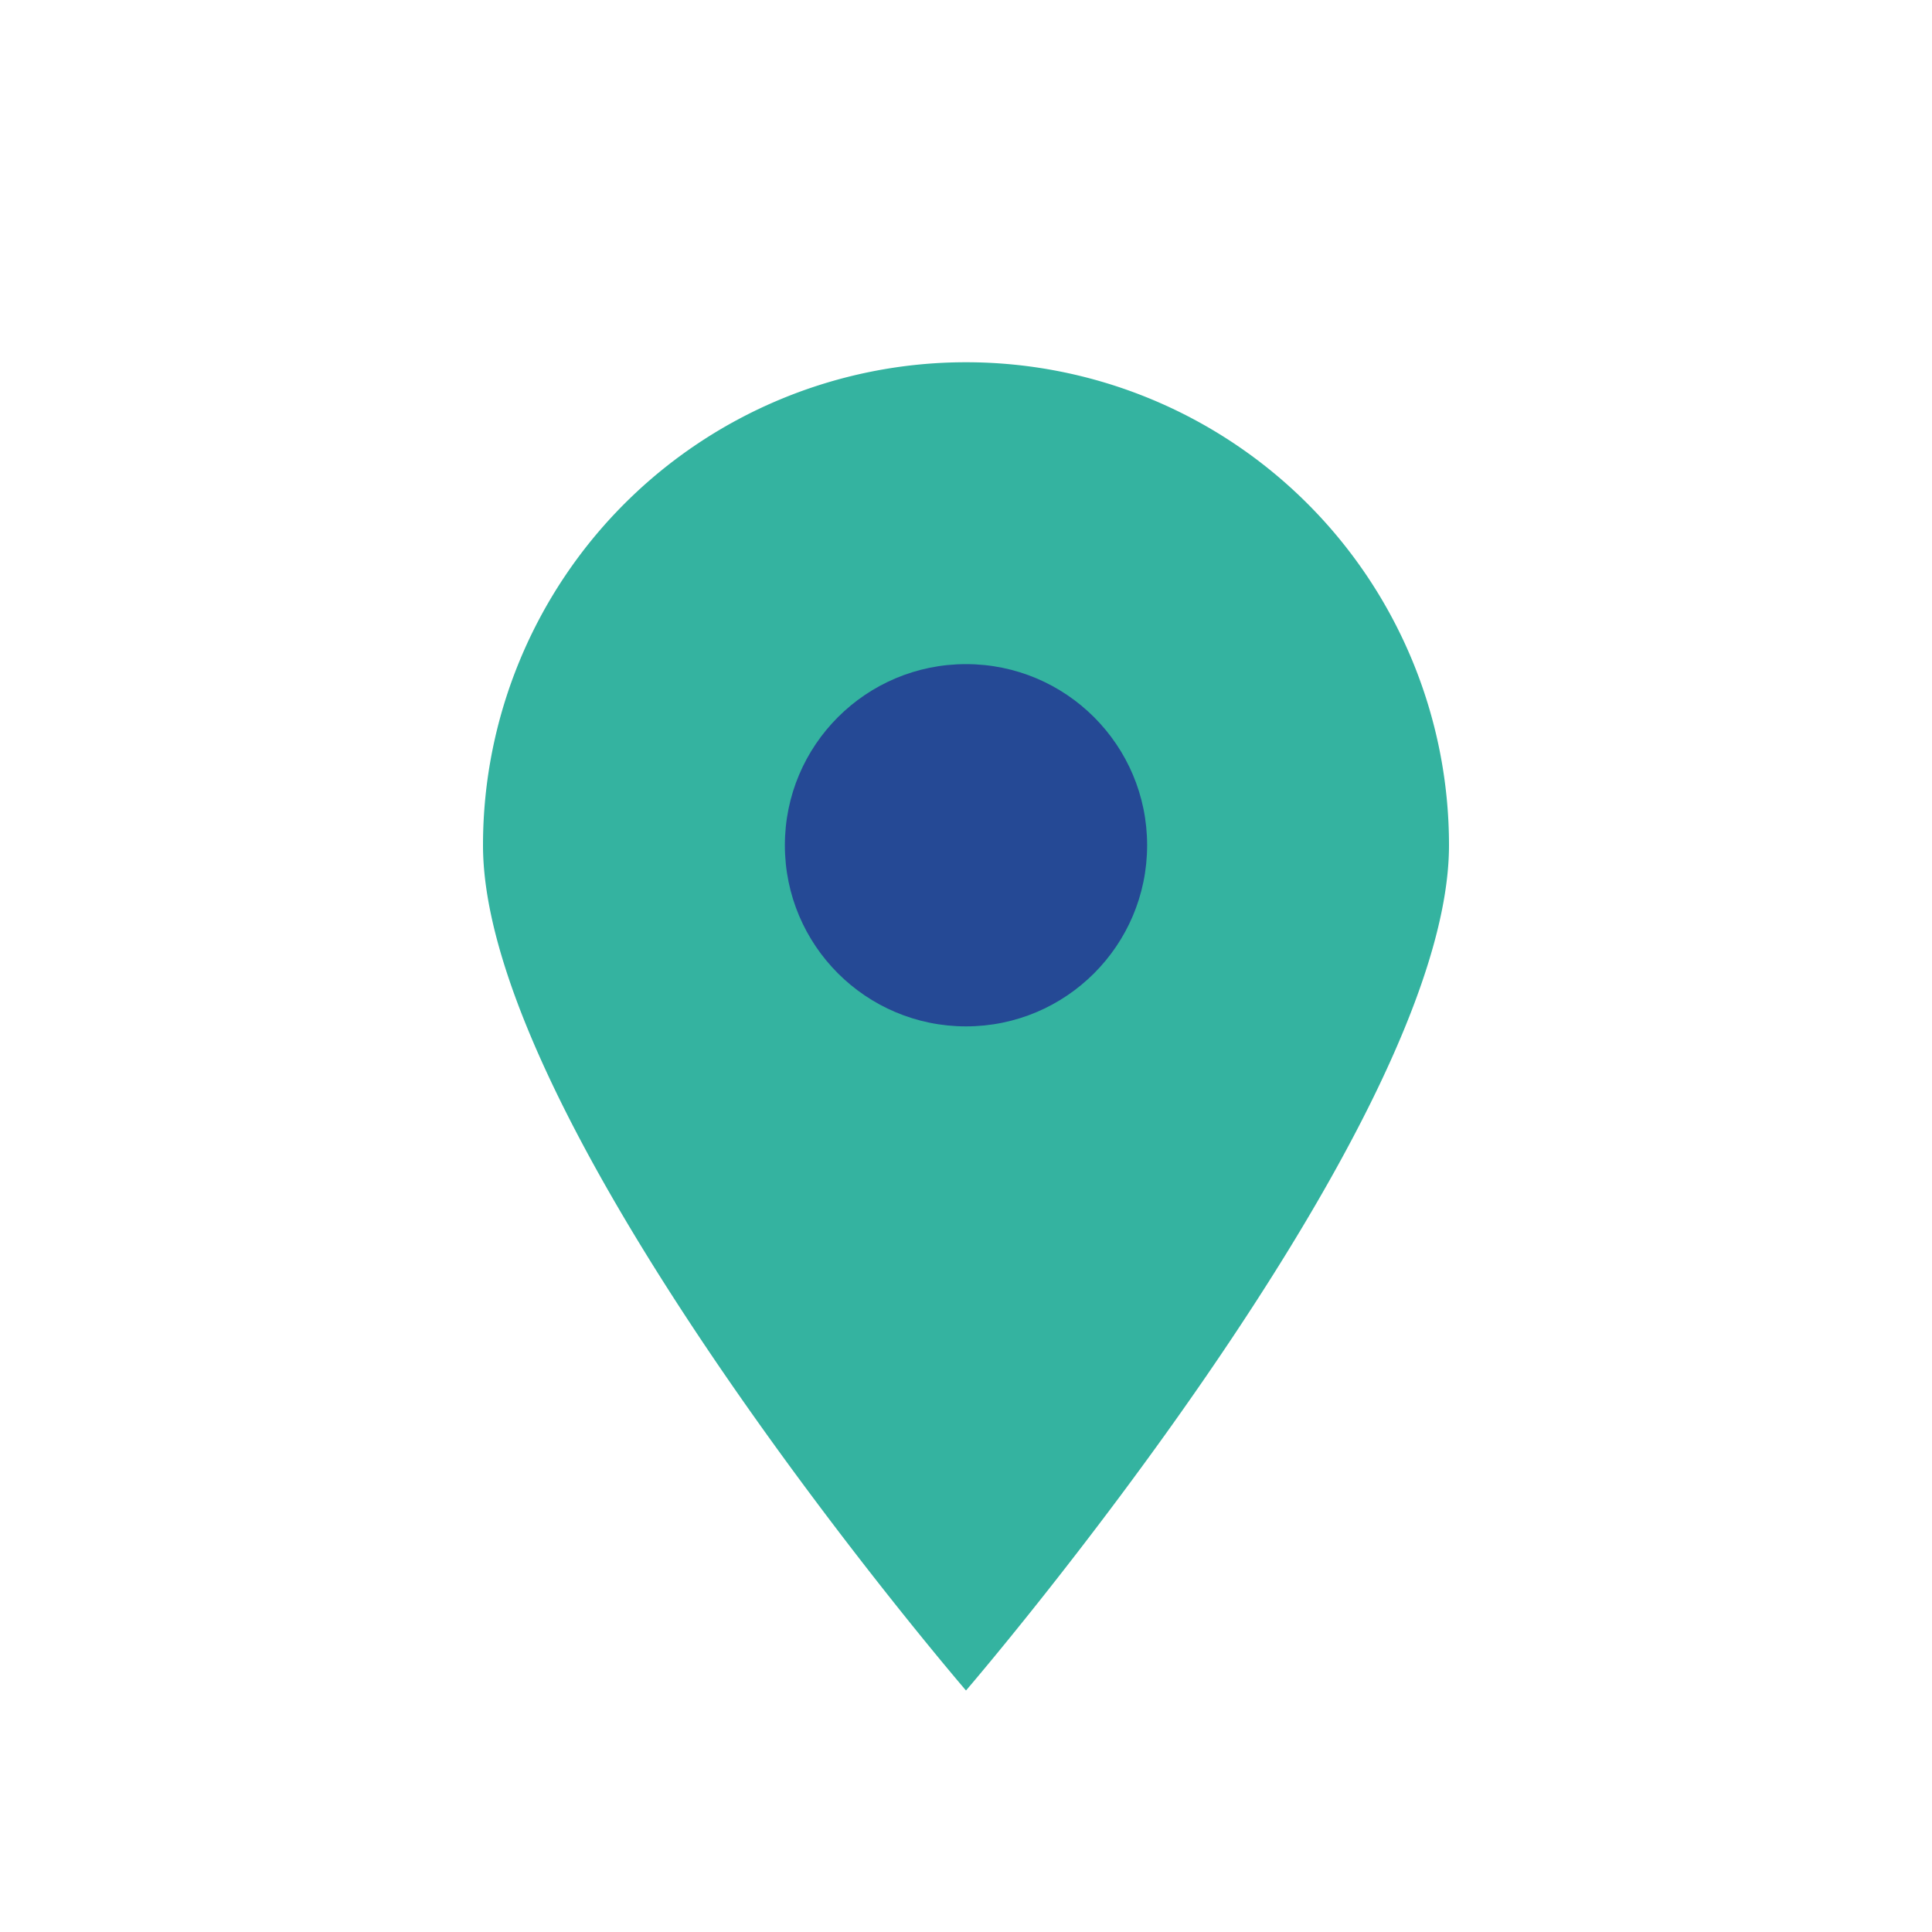
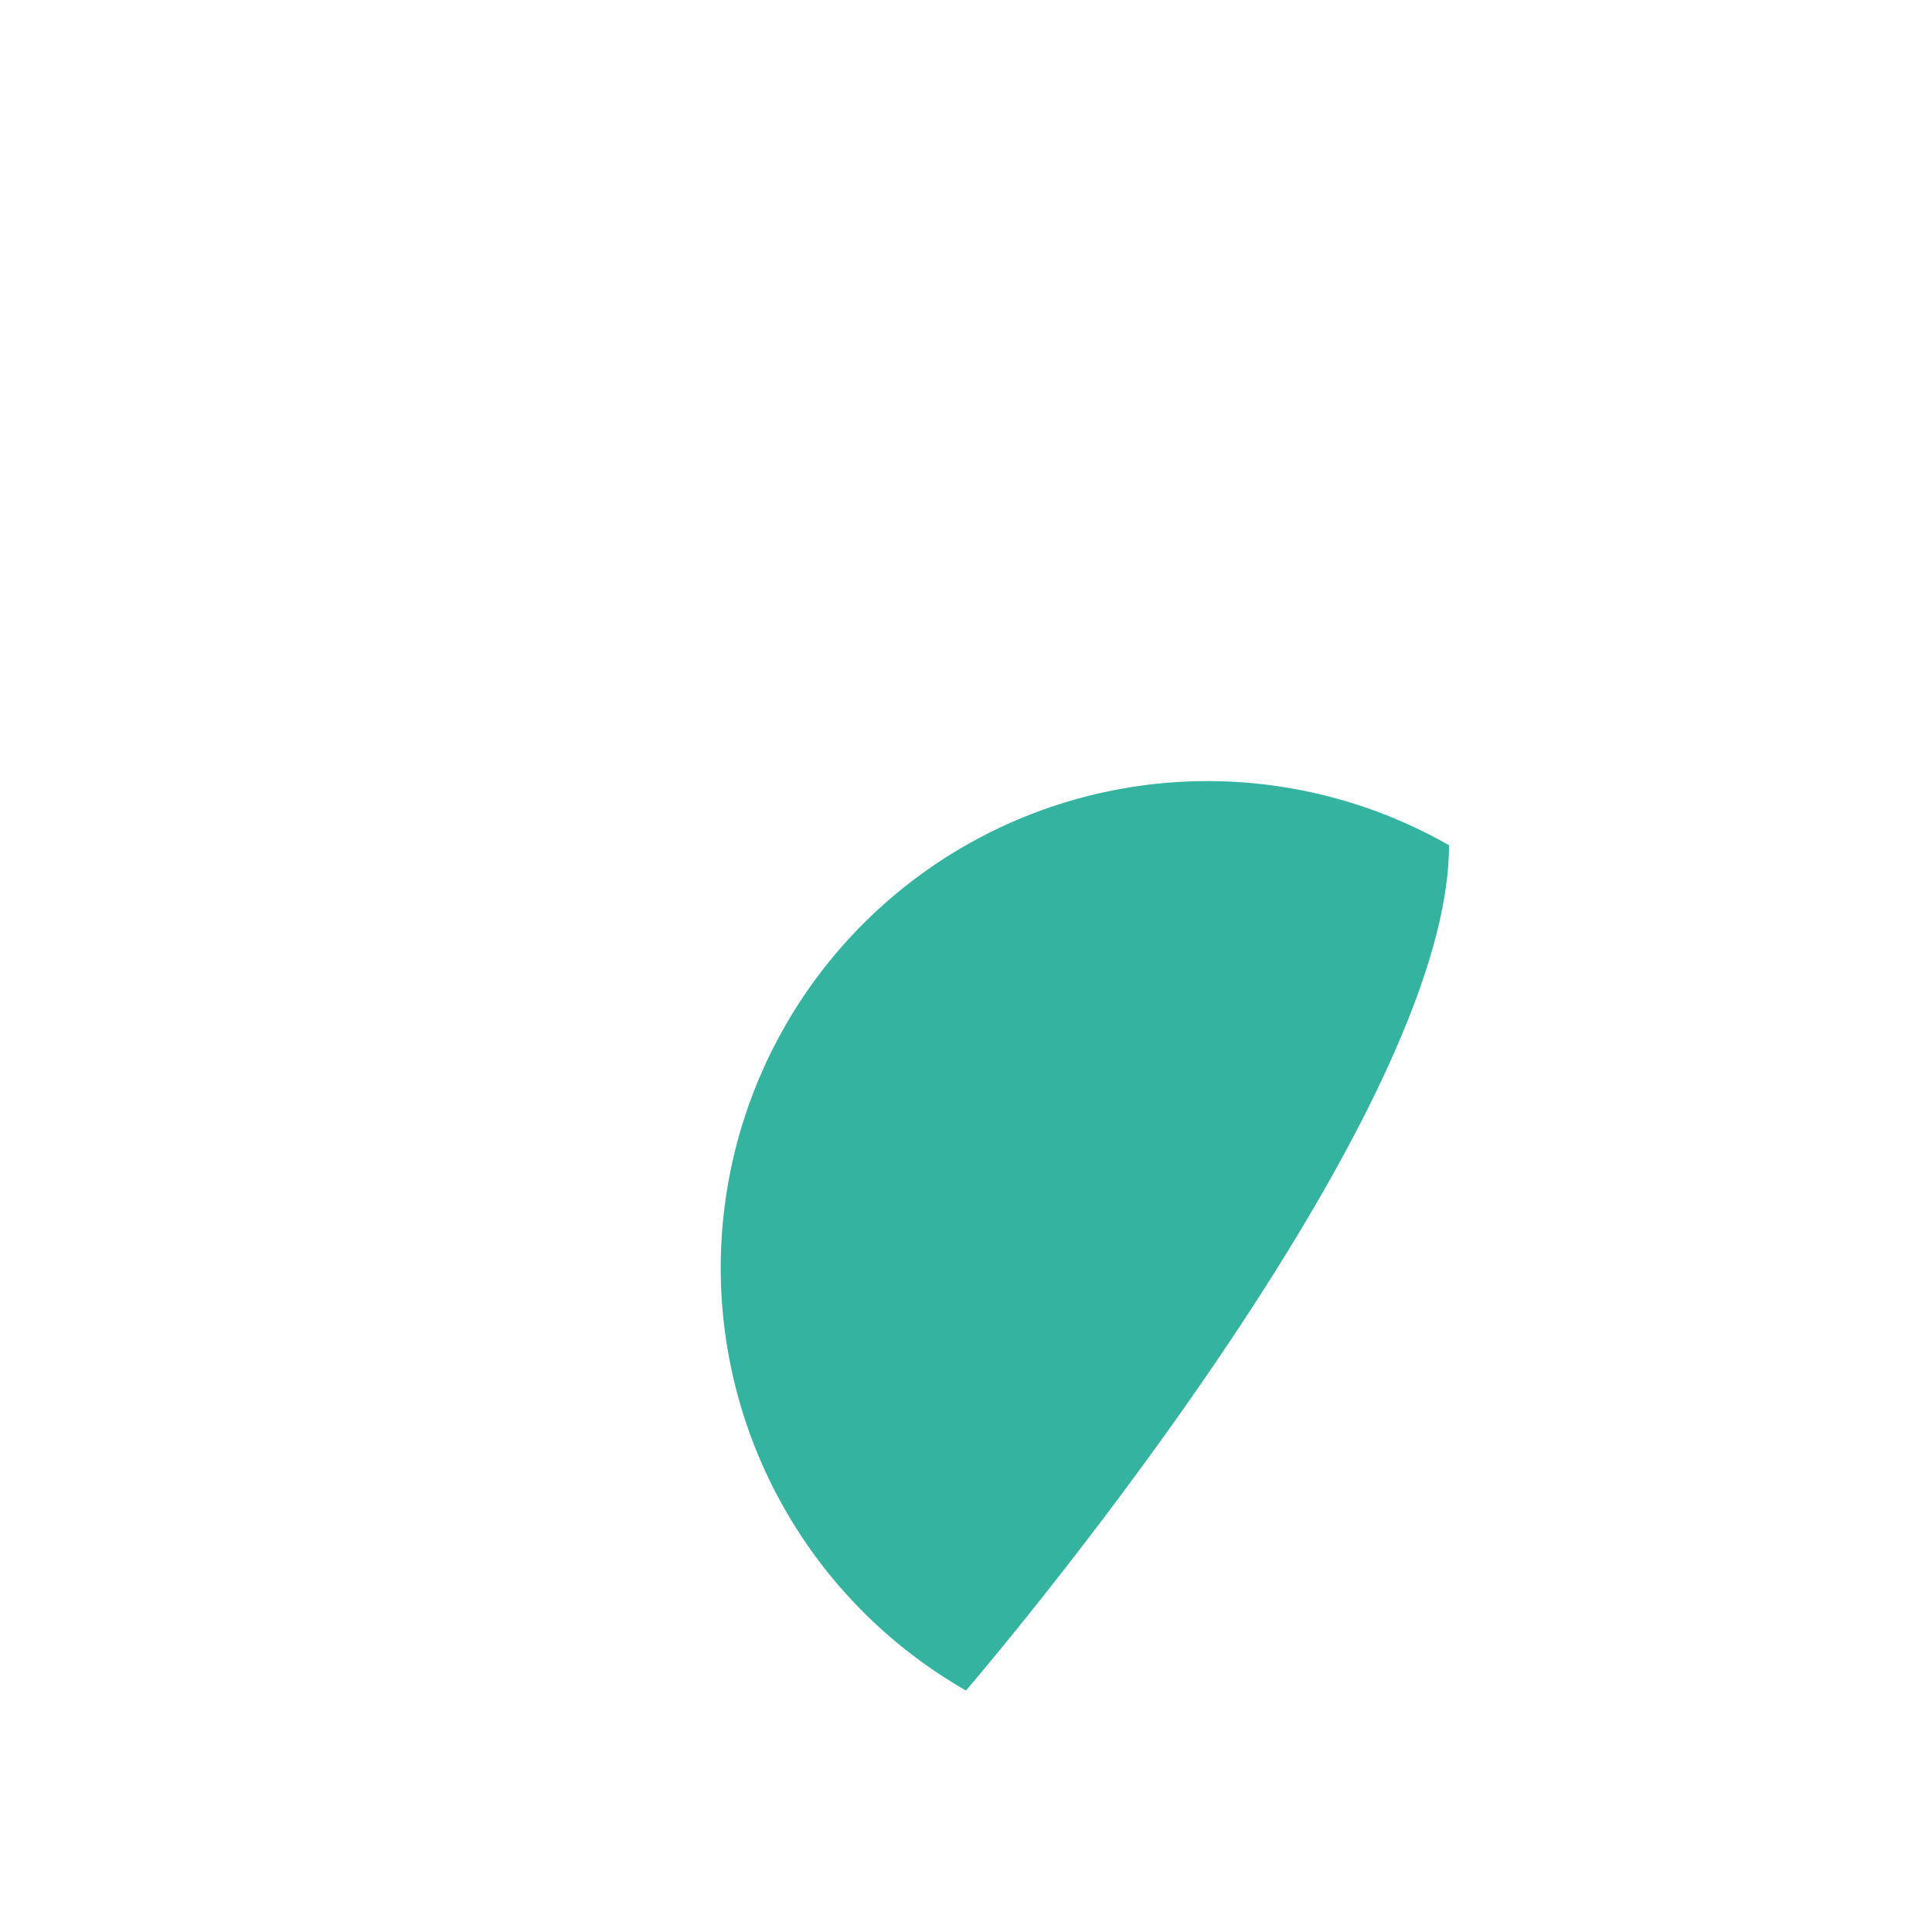
<svg xmlns="http://www.w3.org/2000/svg" width="32" height="32" viewBox="0 0 32 32">
-   <path d="M16 28s-8-9.3-8-14A8 8 0 0 1 24 14c0 4.7-8 14-8 14z" fill="#34B3A0" />
-   <circle cx="16" cy="14" r="3" fill="#254995" />
+   <path d="M16 28A8 8 0 0 1 24 14c0 4.7-8 14-8 14z" fill="#34B3A0" />
</svg>